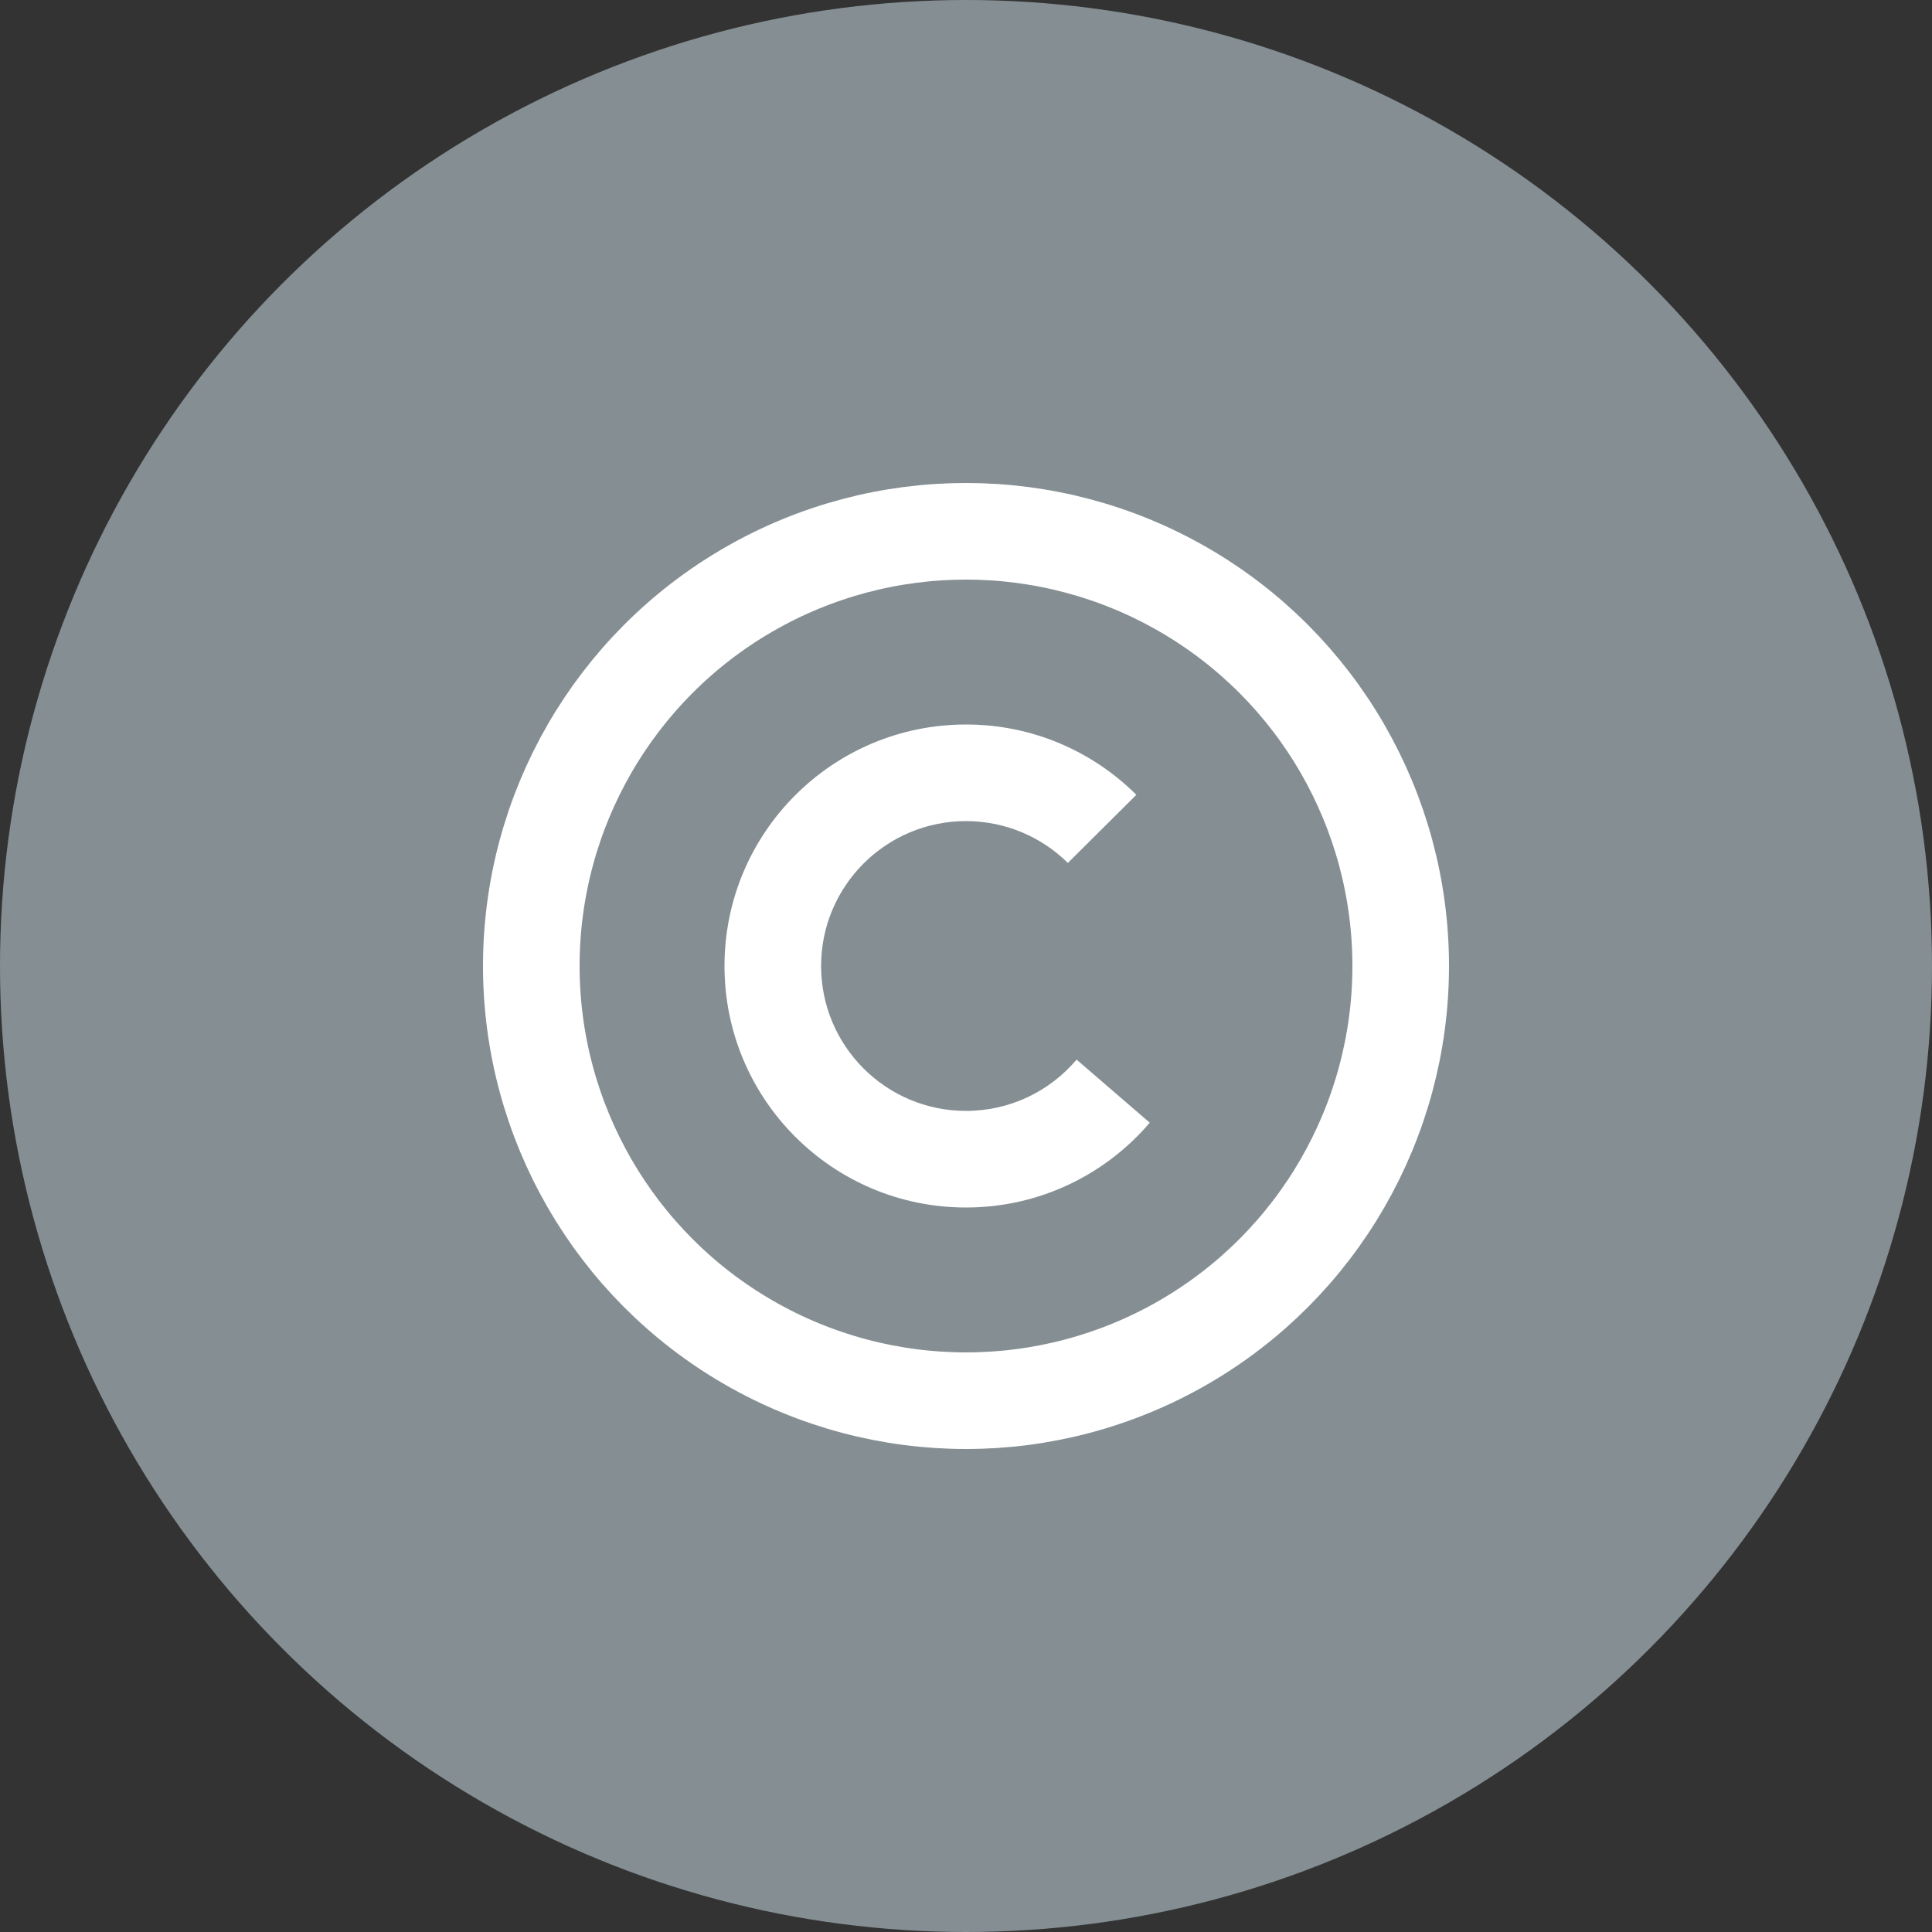
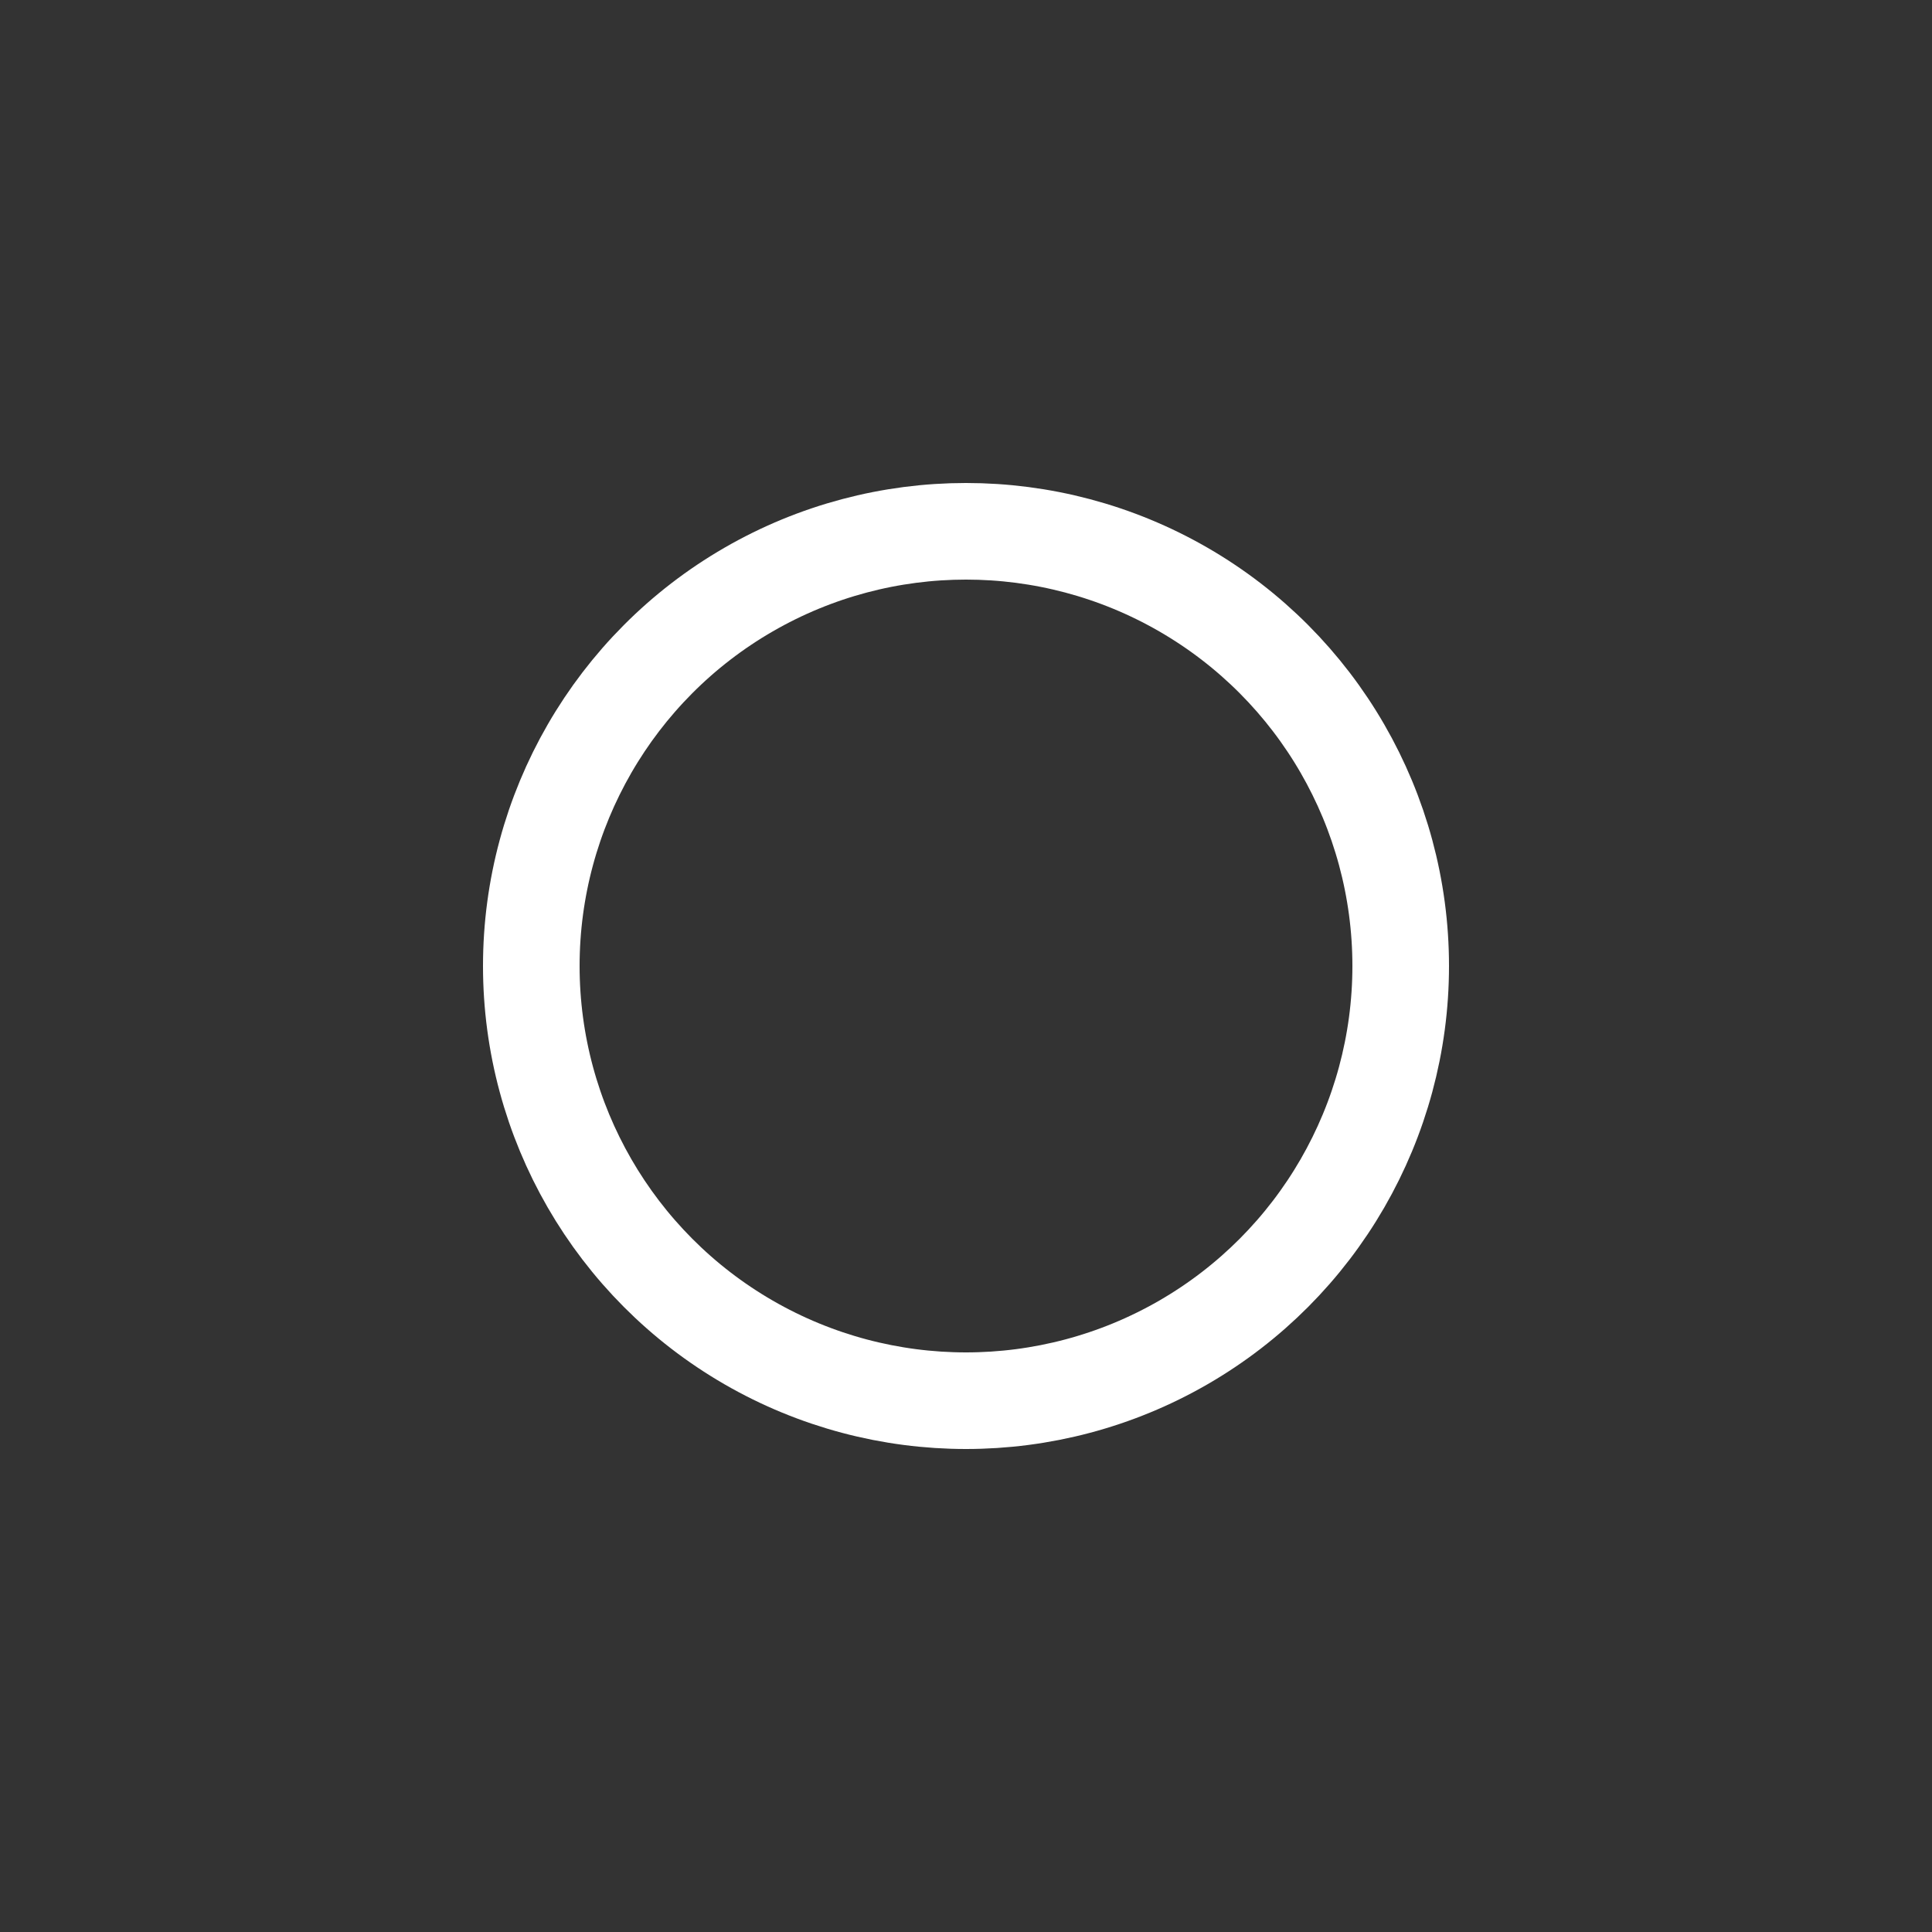
<svg xmlns="http://www.w3.org/2000/svg" width="100" height="100" viewBox="0 0 100 100" fill="none">
  <rect x="0" y="0" width="100" height="100" fill="#333333" stroke="none" />
-   <circle cx="50" cy="50" r="50" fill="#858F93" />
  <circle cx="50" cy="50" r="22.5" stroke="white" stroke-width="5" />
-   <path fill-rule="evenodd" clip-rule="evenodd" d="M55.724 54.846C54.348 56.47 52.294 57.5 50 57.5C45.858 57.5 42.5 54.142 42.5 50C42.5 45.858 45.858 42.5 50 42.5C52.055 42.5 53.917 43.327 55.272 44.666L58.817 41.139C56.556 38.89 53.441 37.5 50 37.5C43.096 37.5 37.5 43.096 37.5 50C37.5 56.904 43.096 62.5 50 62.5C53.808 62.5 57.218 60.797 59.511 58.111L55.724 54.846Z" fill="white" />
</svg>